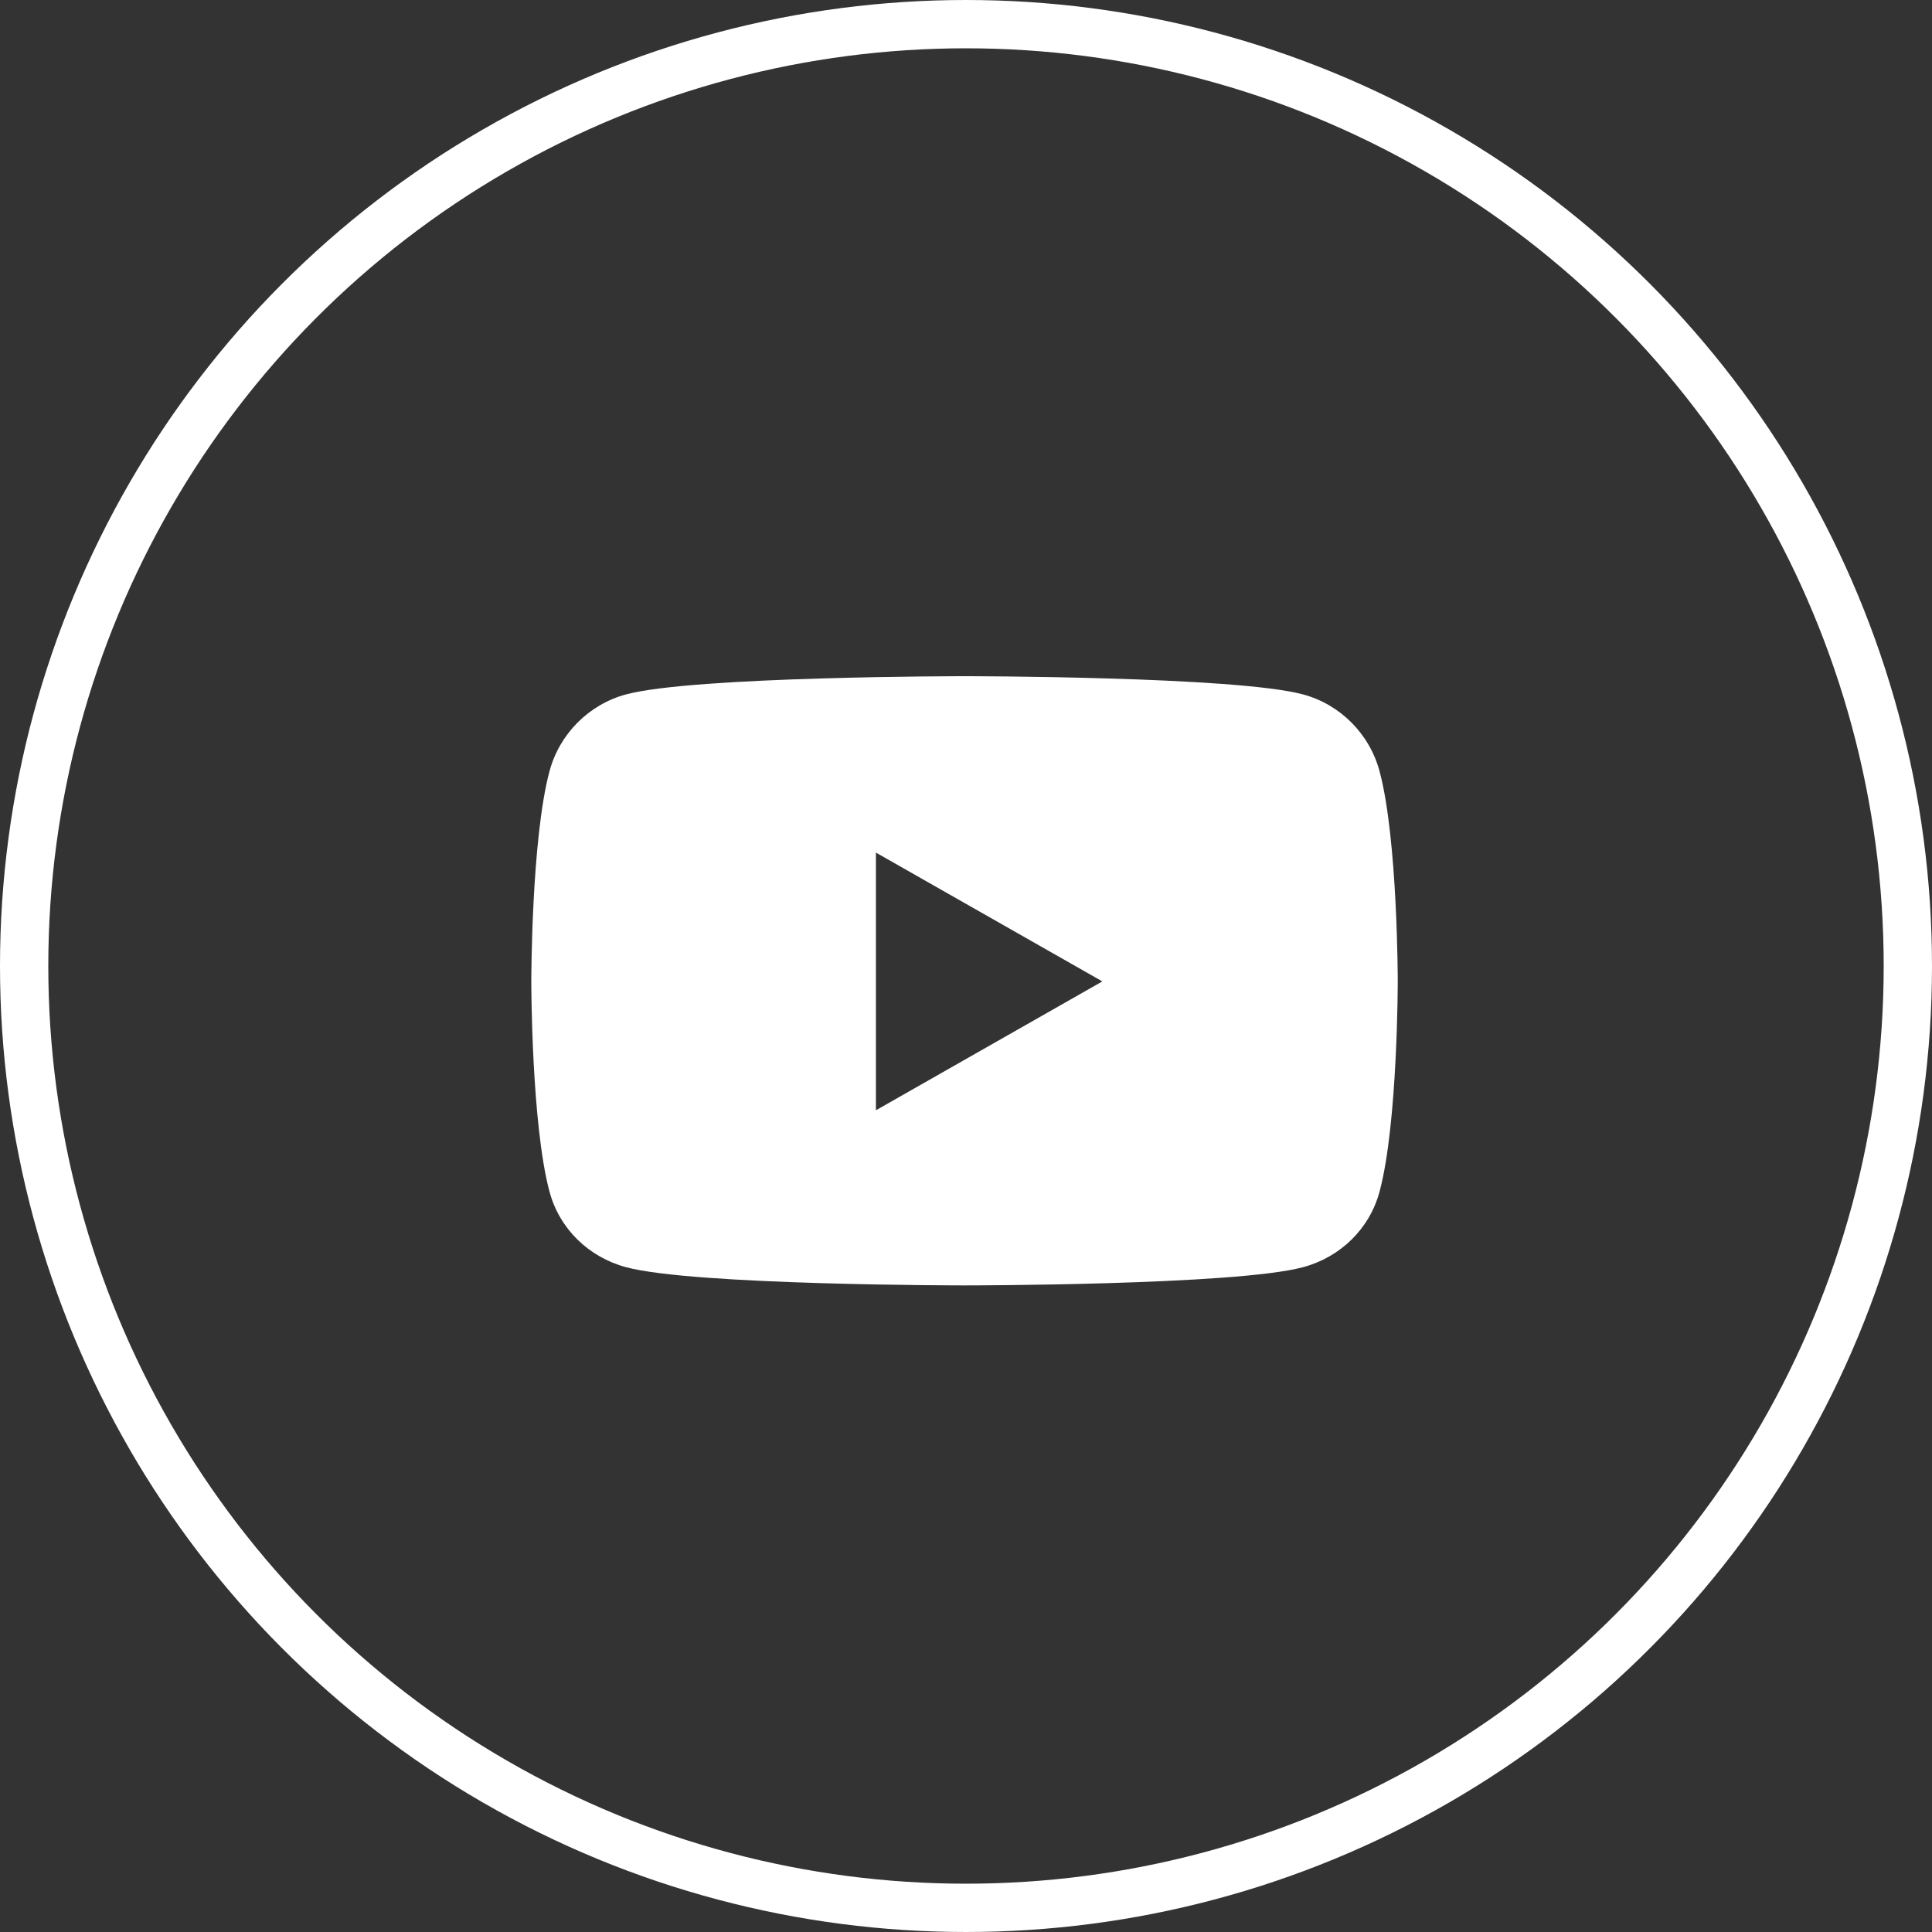
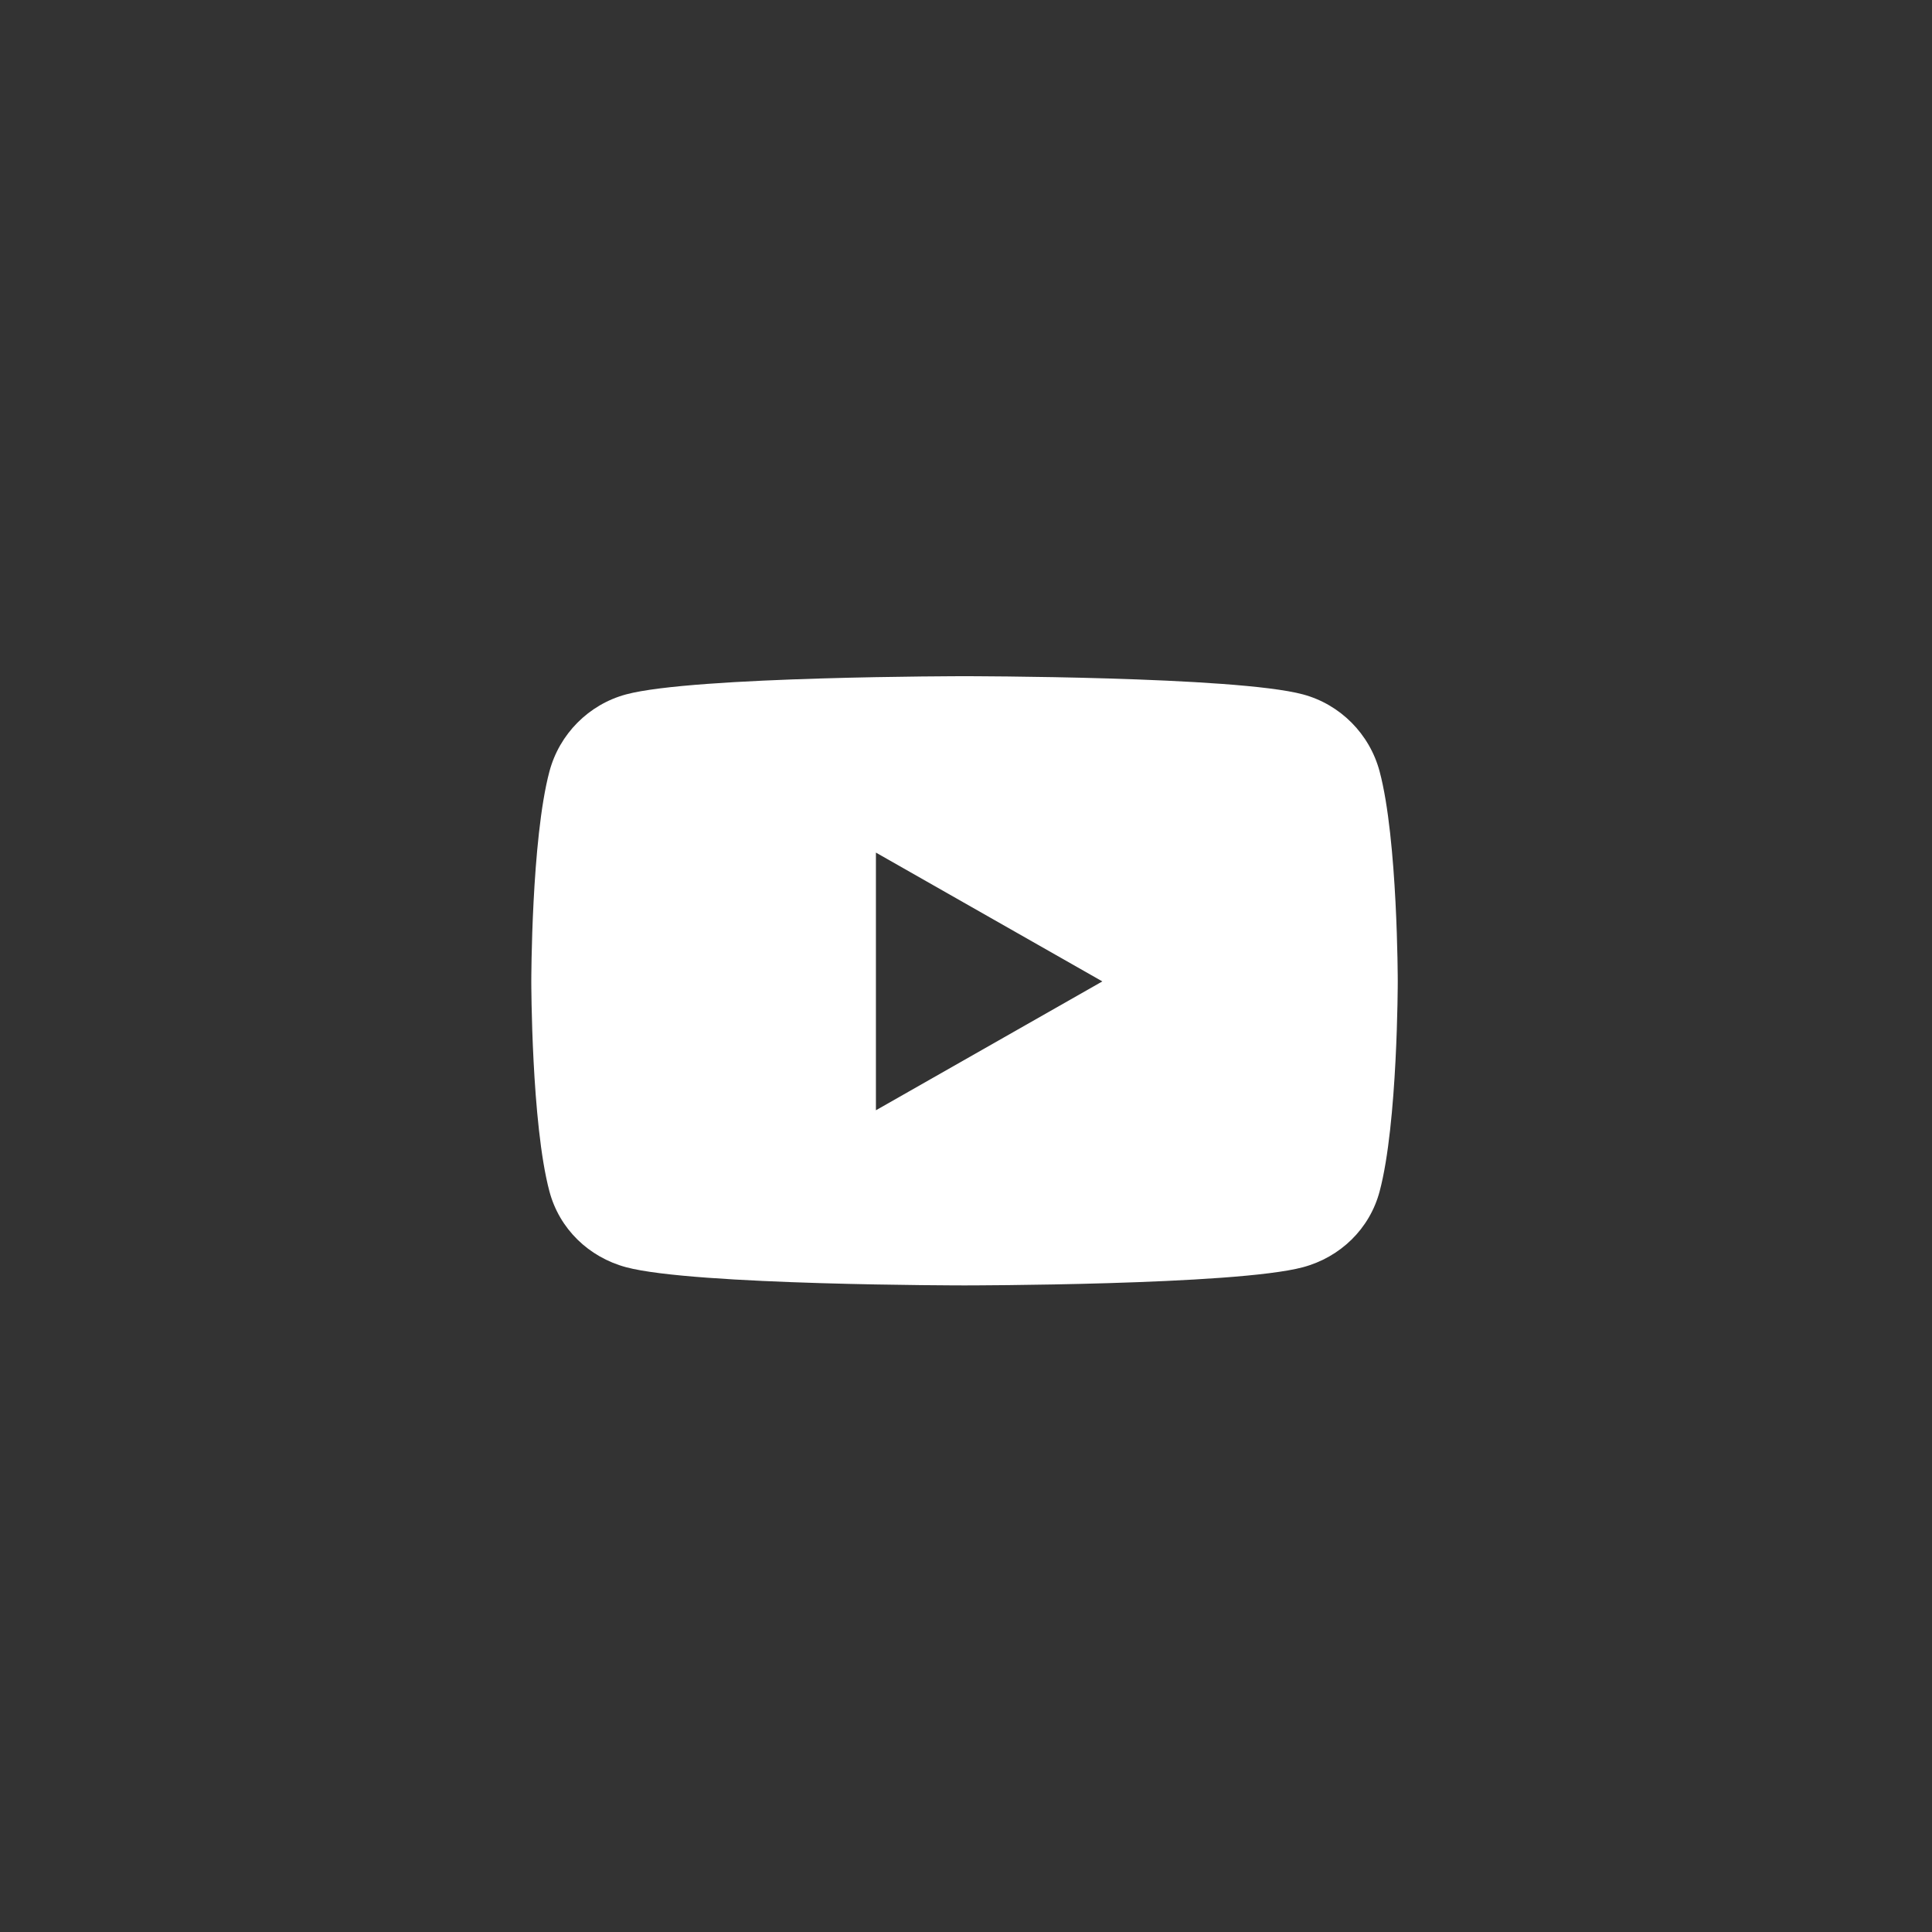
<svg xmlns="http://www.w3.org/2000/svg" width="40px" height="40px" viewBox="0 0 40 40" version="1.1">
  <rect x="0" y="0" width="40" height="40" fill="#333333" stroke="none" />
  <title>youtube</title>
  <desc>Created with Sketch.</desc>
  <g id="Hifi-(Desktop)" stroke="none" stroke-width="1" fill="none" fill-rule="evenodd">
    <g id="D-00" transform="translate(-1280, -2955)">
      <g id="Footer" transform="translate(0, 2786)">
        <g id="Primary">
          <g id="Social-Links" transform="translate(1040, 169)">
            <g id="Social-Link" transform="translate(240, 0)">
              <g>
-                 <circle id="Container" stroke="#FFFFFF" cx="20" cy="20" r="19.5" />
                <g id="Social-Icon-/-YouTube" transform="translate(10, 10)" fill="#FFFFFF">
                  <path d="M18.564,5.974 C18.358,5.197 17.75,4.585 16.978,4.377 C15.579,4 9.969,4 9.969,4 C9.969,4 4.36,4 2.961,4.377 C2.189,4.585 1.581,5.197 1.375,5.974 C1,7.382 1,10.319 1,10.319 C1,10.319 1,13.257 1.375,14.665 C1.581,15.442 2.189,16.028 2.961,16.236 C4.36,16.613 9.969,16.613 9.969,16.613 C9.969,16.613 15.579,16.613 16.978,16.236 C17.75,16.028 18.358,15.442 18.564,14.665 C18.939,13.257 18.939,10.319 18.939,10.319 C18.939,10.319 18.939,7.382 18.564,5.974 Z M8.135,12.987 L8.135,7.652 L12.823,10.319 L8.135,12.987 Z" />
                </g>
              </g>
            </g>
          </g>
        </g>
      </g>
    </g>
  </g>
</svg>